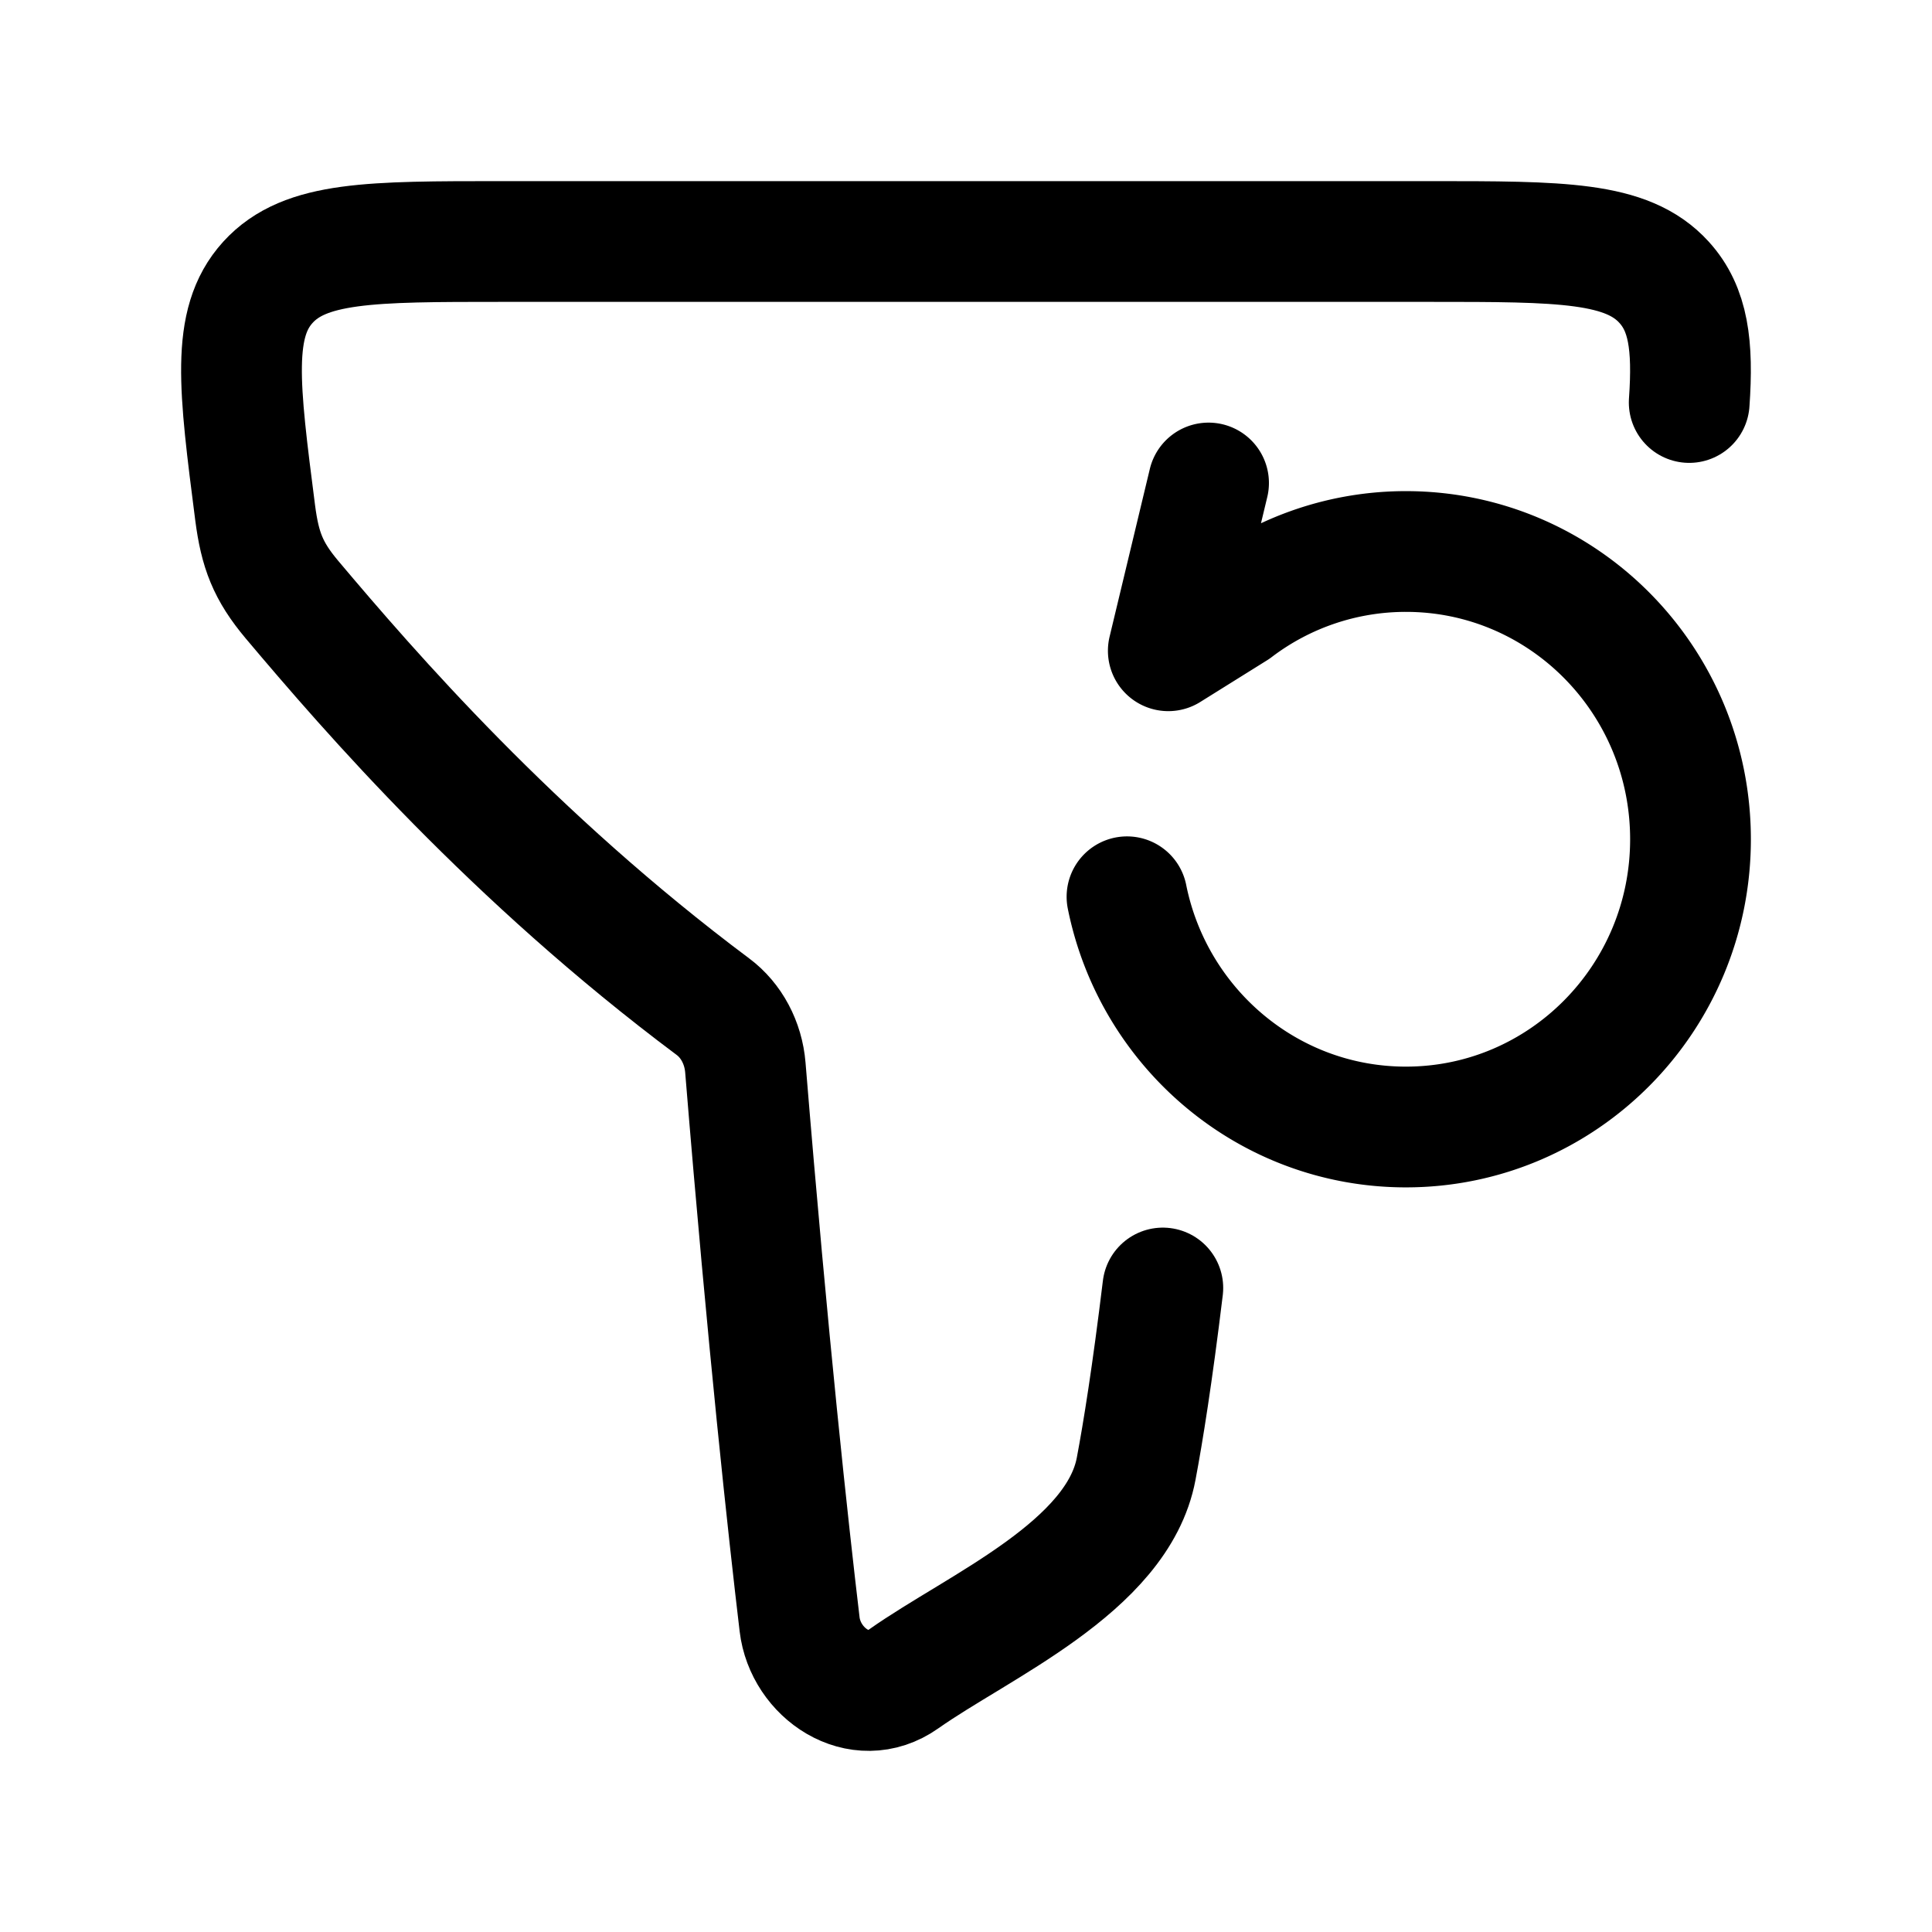
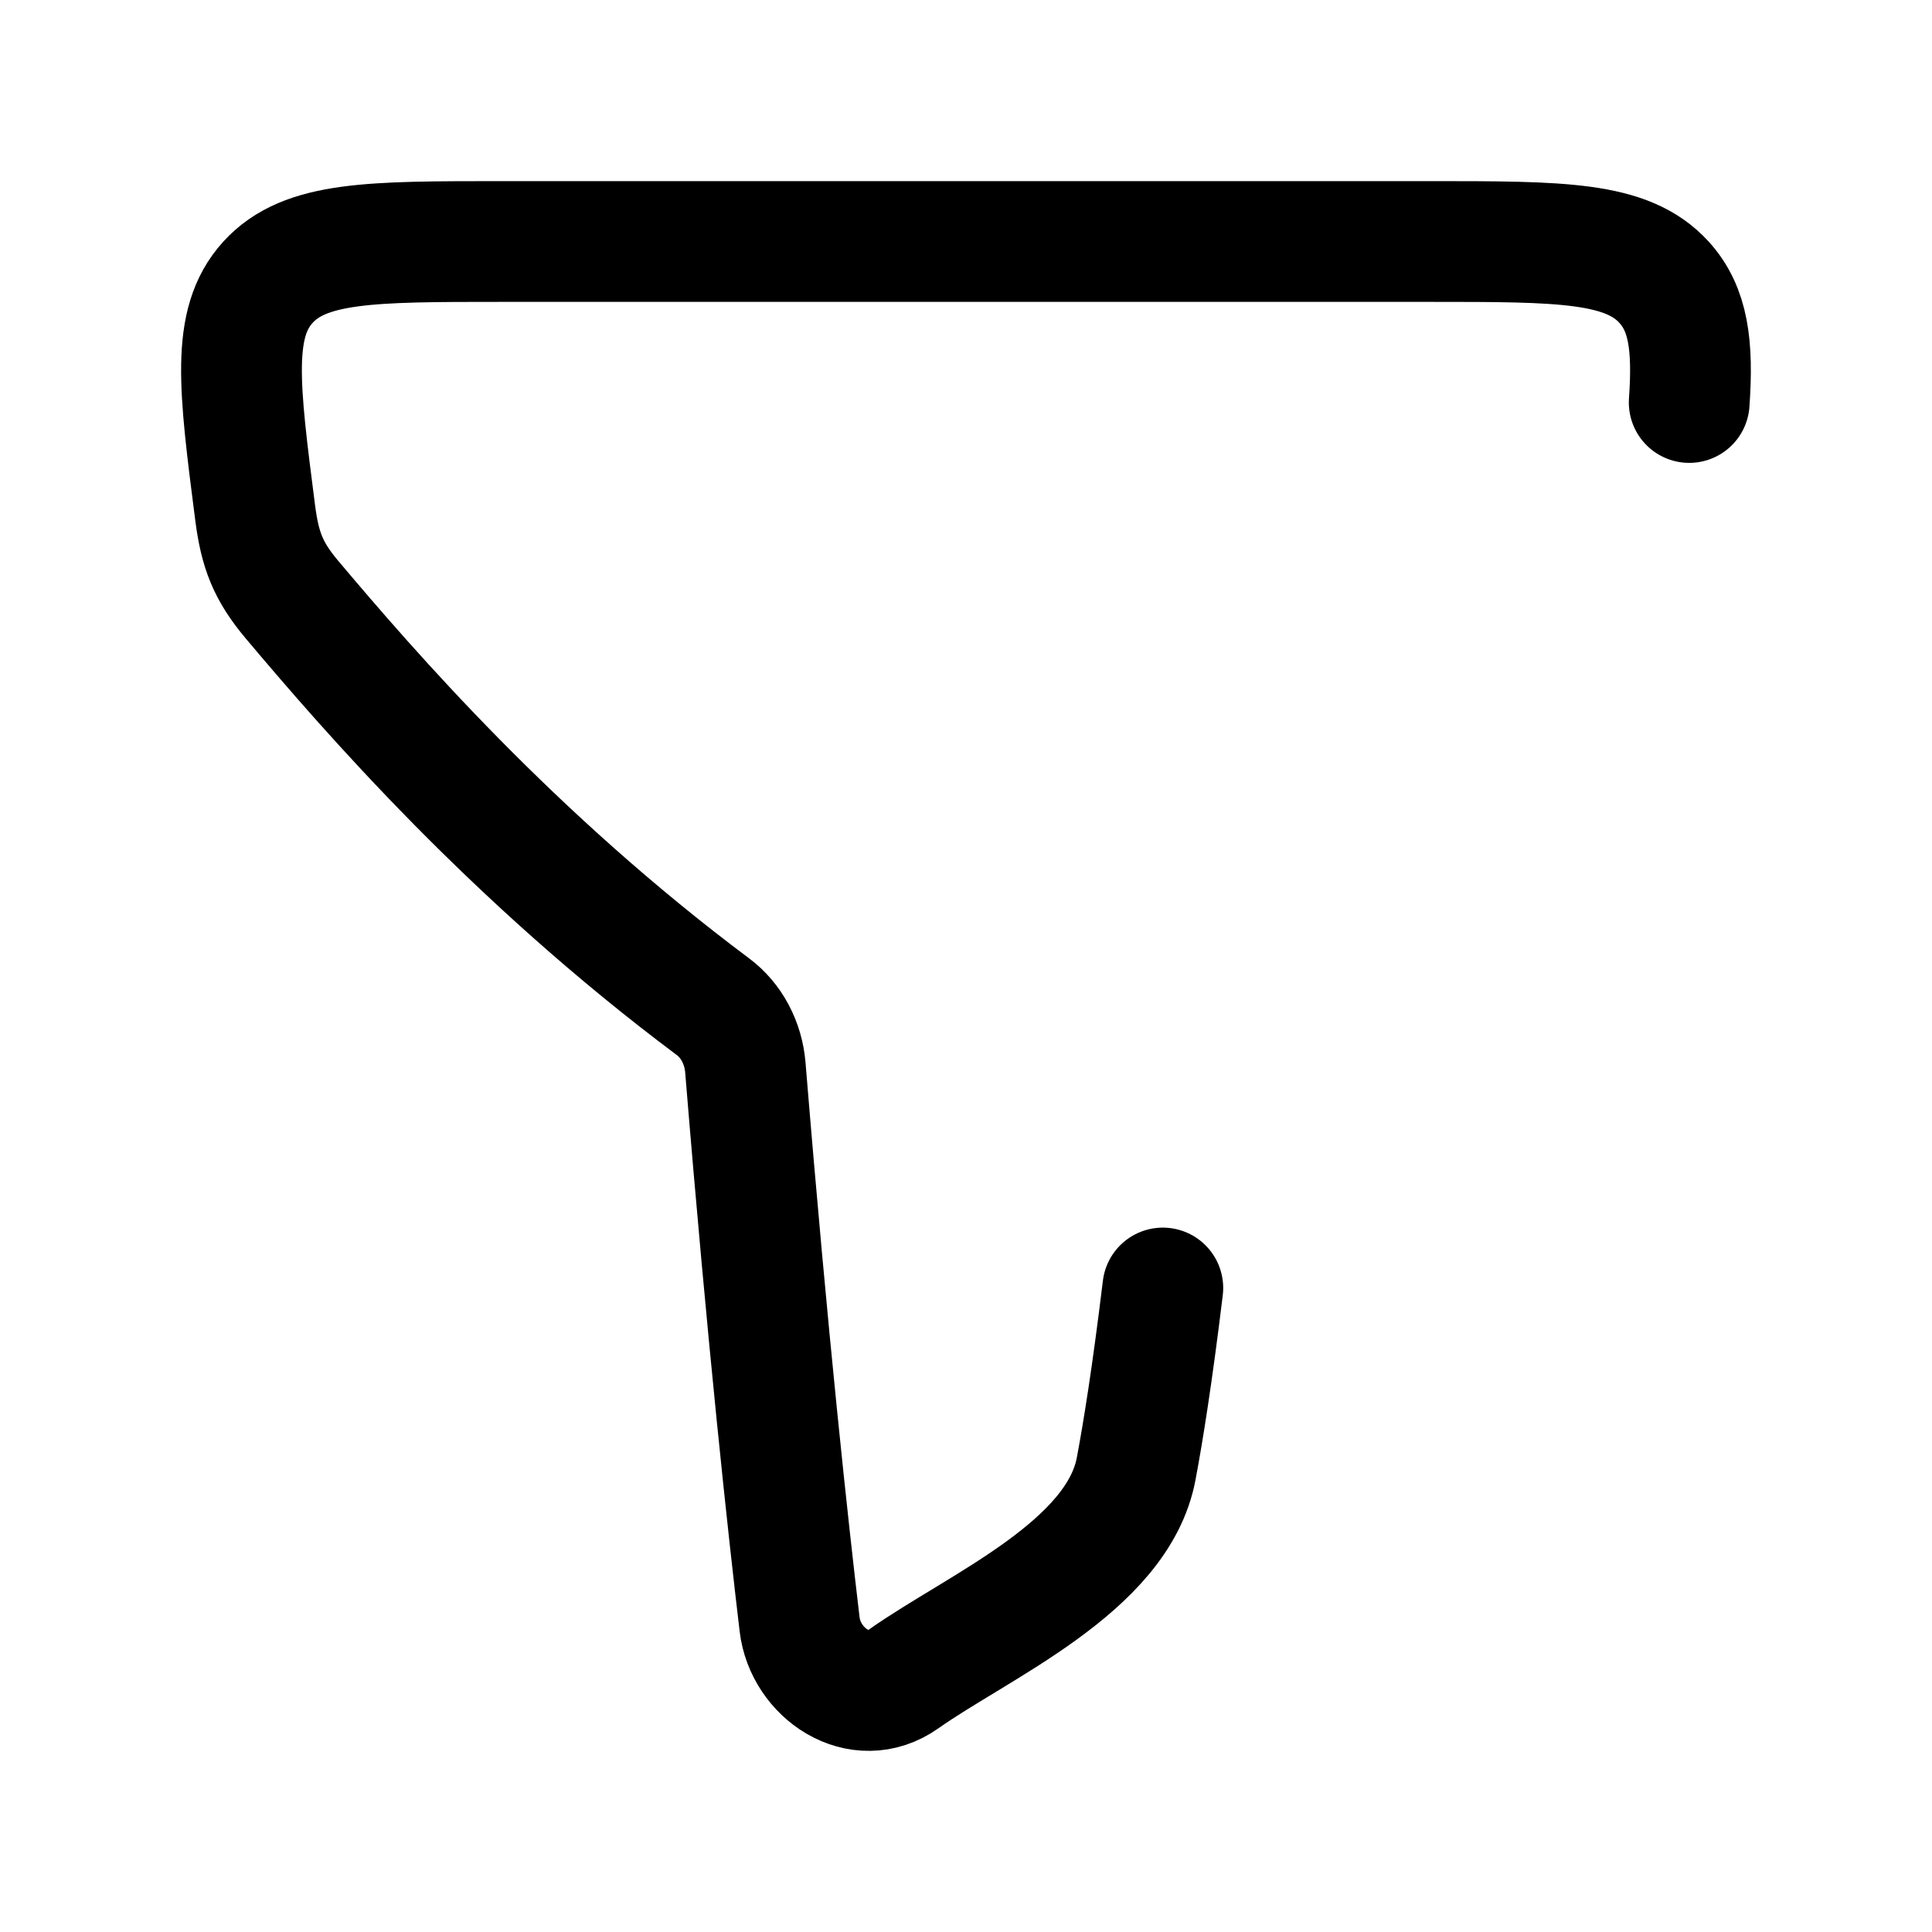
<svg xmlns="http://www.w3.org/2000/svg" width="200" height="200" viewBox="0 0 24 24">
  <g fill="none" stroke="currentColor" stroke-linecap="round" stroke-linejoin="round" stroke-width="1.5" color="currentColor">
    <path d="M20.984 5c.05-.71-.01-1.161-.312-1.493C20.212 3 19.396 3 17.766 3H6.234c-1.63 0-2.445 0-2.906.507c-.461.508-.36 1.294-.158 2.866c.06.459.158.72.457 1.076c.969 1.15 2.742 3.197 5.23 5.057c.228.17.377.448.402.755c.28 3.425.537 5.765.674 6.917c.071.604.741 1.069 1.293.678c.927-.655 2.66-1.39 2.888-2.612c.085-.45.2-1.164.331-2.244" />
-     <path d="m15.013 6l-.5 2.084l.83-.518a3.5 3.5 0 0 1 2.122-.715c1.952 0 3.535 1.6 3.535 3.575C21 12.4 19.417 14 17.465 14c-1.71 0-3.137-1.228-3.465-2.86" />
  </g>
</svg>